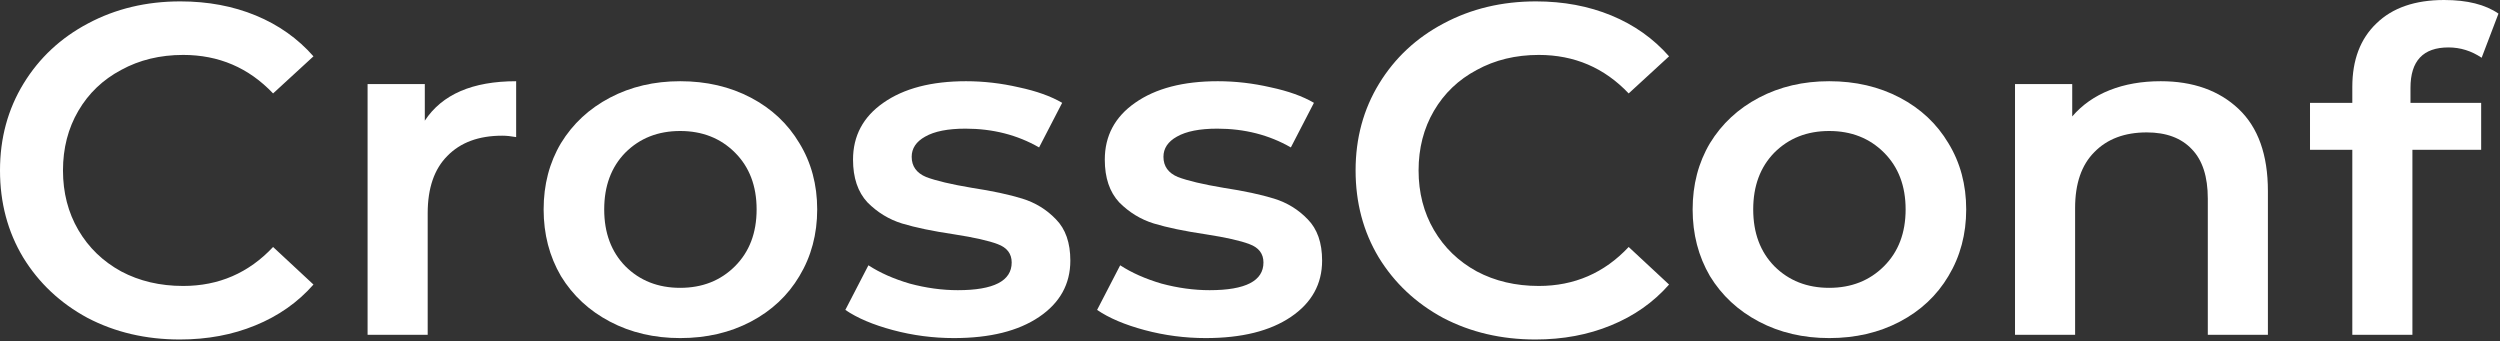
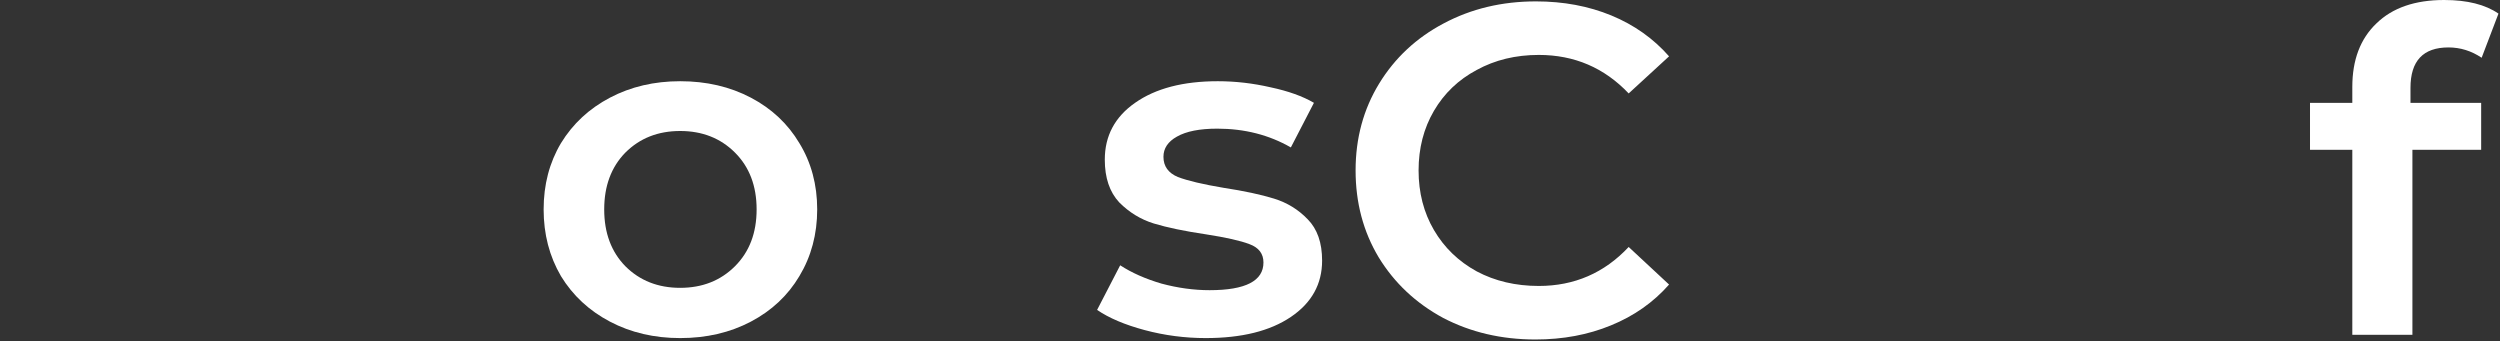
<svg xmlns="http://www.w3.org/2000/svg" width="799" height="109" viewBox="0 0 799 109" fill="none">
  <rect x="0" y="0" width="799" height="109" fill="#333333" stroke="none" />
-   <path d="M57.468 108.5C46.61 108.5 36.776 106.199 27.966 101.596C19.259 96.894 12.395 90.441 7.376 82.237C2.459 74.032 0 64.778 0 54.472C0 44.167 2.51 34.912 7.529 26.708C12.549 18.504 19.412 12.101 28.119 7.498C36.929 2.796 46.763 0.445 57.622 0.445C66.431 0.445 74.473 1.946 81.746 4.947C89.019 7.949 95.166 12.301 100.185 18.004L87.278 29.86C79.493 21.656 69.915 17.554 58.544 17.554C51.168 17.554 44.561 19.154 38.722 22.356C32.883 25.458 28.324 29.81 25.046 35.413C21.768 41.016 20.129 47.369 20.129 54.472C20.129 61.576 21.768 67.929 25.046 73.532C28.324 79.135 32.883 83.537 38.722 86.739C44.561 89.841 51.168 91.391 58.544 91.391C69.915 91.391 79.493 87.239 87.278 78.935L100.185 90.941C95.166 96.644 88.968 100.996 81.593 103.998C74.319 106.999 66.278 108.5 57.468 108.5Z" fill="white" />
-   <path d="M135.767 38.564C141.298 30.16 151.03 25.958 164.962 25.958V43.817C163.323 43.517 161.837 43.367 160.506 43.367C153.027 43.367 147.188 45.518 142.988 49.82C138.788 54.022 136.689 60.125 136.689 68.129V106.999H117.481V26.858H135.767V38.564Z" fill="white" />
  <path d="M217.383 108.05C209.086 108.05 201.607 106.299 194.949 102.797C188.29 99.295 183.066 94.443 179.276 88.24C175.588 81.936 173.744 74.833 173.744 66.929C173.744 59.025 175.588 51.971 179.276 45.768C183.066 39.565 188.29 34.712 194.949 31.21C201.607 27.709 209.086 25.958 217.383 25.958C225.783 25.958 233.312 27.709 239.971 31.21C246.629 34.712 251.802 39.565 255.49 45.768C259.28 51.971 261.176 59.025 261.176 66.929C261.176 74.833 259.28 81.936 255.49 88.24C251.802 94.443 246.629 99.295 239.971 102.797C233.312 106.299 225.783 108.05 217.383 108.05ZM217.383 91.992C224.451 91.992 230.29 89.69 234.9 85.088C239.51 80.486 241.815 74.433 241.815 66.929C241.815 59.425 239.51 53.372 234.9 48.77C230.29 44.167 224.451 41.866 217.383 41.866C210.315 41.866 204.476 44.167 199.866 48.77C195.359 53.372 193.105 59.425 193.105 66.929C193.105 74.433 195.359 80.486 199.866 85.088C204.476 89.69 210.315 91.992 217.383 91.992Z" fill="white" />
-   <path d="M304.896 108.05C298.238 108.05 291.733 107.199 285.382 105.498C279.03 103.798 273.96 101.646 270.169 99.045L277.545 84.788C281.233 87.189 285.638 89.14 290.76 90.641C295.984 92.042 301.106 92.742 306.125 92.742C317.599 92.742 323.335 89.79 323.335 83.887C323.335 81.086 321.85 79.135 318.879 78.034C316.011 76.934 311.35 75.883 304.896 74.883C298.135 73.882 292.603 72.732 288.301 71.431C284.101 70.13 280.413 67.879 277.238 64.678C274.165 61.376 272.628 56.824 272.628 51.021C272.628 43.417 275.855 37.364 282.308 32.861C288.865 28.259 297.674 25.958 308.738 25.958C314.372 25.958 320.006 26.608 325.64 27.909C331.274 29.11 335.884 30.76 339.469 32.861L332.094 47.119C325.128 43.117 317.291 41.116 308.584 41.116C302.95 41.116 298.647 41.966 295.677 43.667C292.808 45.268 291.374 47.419 291.374 50.12C291.374 53.122 292.911 55.273 295.984 56.574C299.16 57.774 304.025 58.925 310.582 60.025C317.138 61.026 322.516 62.176 326.716 63.477C330.916 64.778 334.501 66.979 337.472 70.08C340.545 73.182 342.081 77.584 342.081 83.287C342.081 90.791 338.752 96.794 332.094 101.296C325.435 105.799 316.369 108.05 304.896 108.05Z" fill="white" />
  <path d="M385.36 108.05C378.702 108.05 372.197 107.199 365.846 105.498C359.495 103.798 354.424 101.646 350.634 99.045L358.009 84.788C361.697 87.189 366.102 89.14 371.224 90.641C376.448 92.042 381.57 92.742 386.59 92.742C398.063 92.742 403.799 89.79 403.799 83.887C403.799 81.086 402.314 79.135 399.343 78.034C396.475 76.934 391.814 75.883 385.36 74.883C378.599 73.882 373.068 72.732 368.765 71.431C364.565 70.13 360.878 67.879 357.702 64.678C354.629 61.376 353.092 56.824 353.092 51.021C353.092 43.417 356.319 37.364 362.773 32.861C369.329 28.259 378.138 25.958 389.202 25.958C394.836 25.958 400.47 26.608 406.104 27.909C411.738 29.11 416.348 30.76 419.933 32.861L412.558 47.119C405.592 43.117 397.755 41.116 389.048 41.116C383.414 41.116 379.112 41.966 376.141 43.667C373.273 45.268 371.838 47.419 371.838 50.12C371.838 53.122 373.375 55.273 376.448 56.574C379.624 57.774 384.49 58.925 391.046 60.025C397.602 61.026 402.98 62.176 407.18 63.477C411.38 64.778 414.965 66.979 417.936 70.08C421.009 73.182 422.546 77.584 422.546 83.287C422.546 90.791 419.216 96.794 412.558 101.296C405.899 105.799 396.833 108.05 385.36 108.05Z" fill="white" />
  <path d="M490.716 108.5C479.857 108.5 470.023 106.199 461.213 101.596C452.506 96.894 445.643 90.441 440.623 82.237C435.706 74.032 433.248 64.778 433.248 54.472C433.248 44.167 435.757 34.912 440.777 26.708C445.796 18.504 452.66 12.101 461.367 7.498C470.177 2.796 480.011 0.445 490.87 0.445C499.679 0.445 507.721 1.946 514.994 4.947C522.267 7.949 528.413 12.301 533.433 18.004L520.526 29.86C512.74 21.656 503.162 17.554 491.791 17.554C484.416 17.554 477.809 19.154 471.97 22.356C466.131 25.458 461.572 29.81 458.294 35.413C455.016 41.016 453.377 47.369 453.377 54.472C453.377 61.576 455.016 67.929 458.294 73.532C461.572 79.135 466.131 83.537 471.97 86.739C477.809 89.841 484.416 91.391 491.791 91.391C503.162 91.391 512.74 87.239 520.526 78.935L533.433 90.941C528.413 96.644 522.216 100.996 514.84 103.998C507.567 106.999 499.526 108.5 490.716 108.5Z" fill="white" />
-   <path d="M584.606 108.05C576.308 108.05 568.83 106.299 562.172 102.797C555.513 99.295 550.289 94.443 546.499 88.24C542.811 81.936 540.967 74.833 540.967 66.929C540.967 59.025 542.811 51.971 546.499 45.768C550.289 39.565 555.513 34.712 562.172 31.21C568.83 27.709 576.308 25.958 584.606 25.958C593.006 25.958 600.535 27.709 607.193 31.21C613.852 34.712 619.025 39.565 622.713 45.768C626.503 51.971 628.398 59.025 628.398 66.929C628.398 74.833 626.503 81.936 622.713 88.24C619.025 94.443 613.852 99.295 607.193 102.797C600.535 106.299 593.006 108.05 584.606 108.05ZM584.606 91.992C591.674 91.992 597.513 89.69 602.123 85.088C606.733 80.486 609.037 74.433 609.037 66.929C609.037 59.425 606.733 53.372 602.123 48.77C597.513 44.167 591.674 41.866 584.606 41.866C577.537 41.866 571.698 44.167 567.089 48.77C562.581 53.372 560.328 59.425 560.328 66.929C560.328 74.433 562.581 80.486 567.089 85.088C571.698 89.69 577.537 91.992 584.606 91.992Z" fill="white" />
-   <path d="M690.555 25.958C700.901 25.958 709.199 28.909 715.448 34.812C721.696 40.715 724.821 49.47 724.821 61.076V106.999H705.614V63.477C705.614 56.473 703.923 51.221 700.543 47.719C697.162 44.117 692.348 42.316 686.099 42.316C679.031 42.316 673.448 44.417 669.35 48.619C665.253 52.721 663.204 58.675 663.204 66.478V106.999H643.997V26.858H662.282V37.214C665.458 33.512 669.453 30.71 674.267 28.809C679.082 26.908 684.511 25.958 690.555 25.958Z" fill="white" />
  <path d="M782.53 15.158C774.438 15.158 770.391 19.46 770.391 28.064V32.867H792.979V47.874H771.006V106.999H751.799V47.874H738.277V32.867H751.799V27.764C751.799 19.16 754.36 12.406 759.482 7.504C764.604 2.501 771.825 0 781.147 0C788.523 0 794.311 1.451 798.511 4.352L793.133 18.459C789.855 16.258 786.32 15.158 782.53 15.158Z" fill="white" />
</svg>